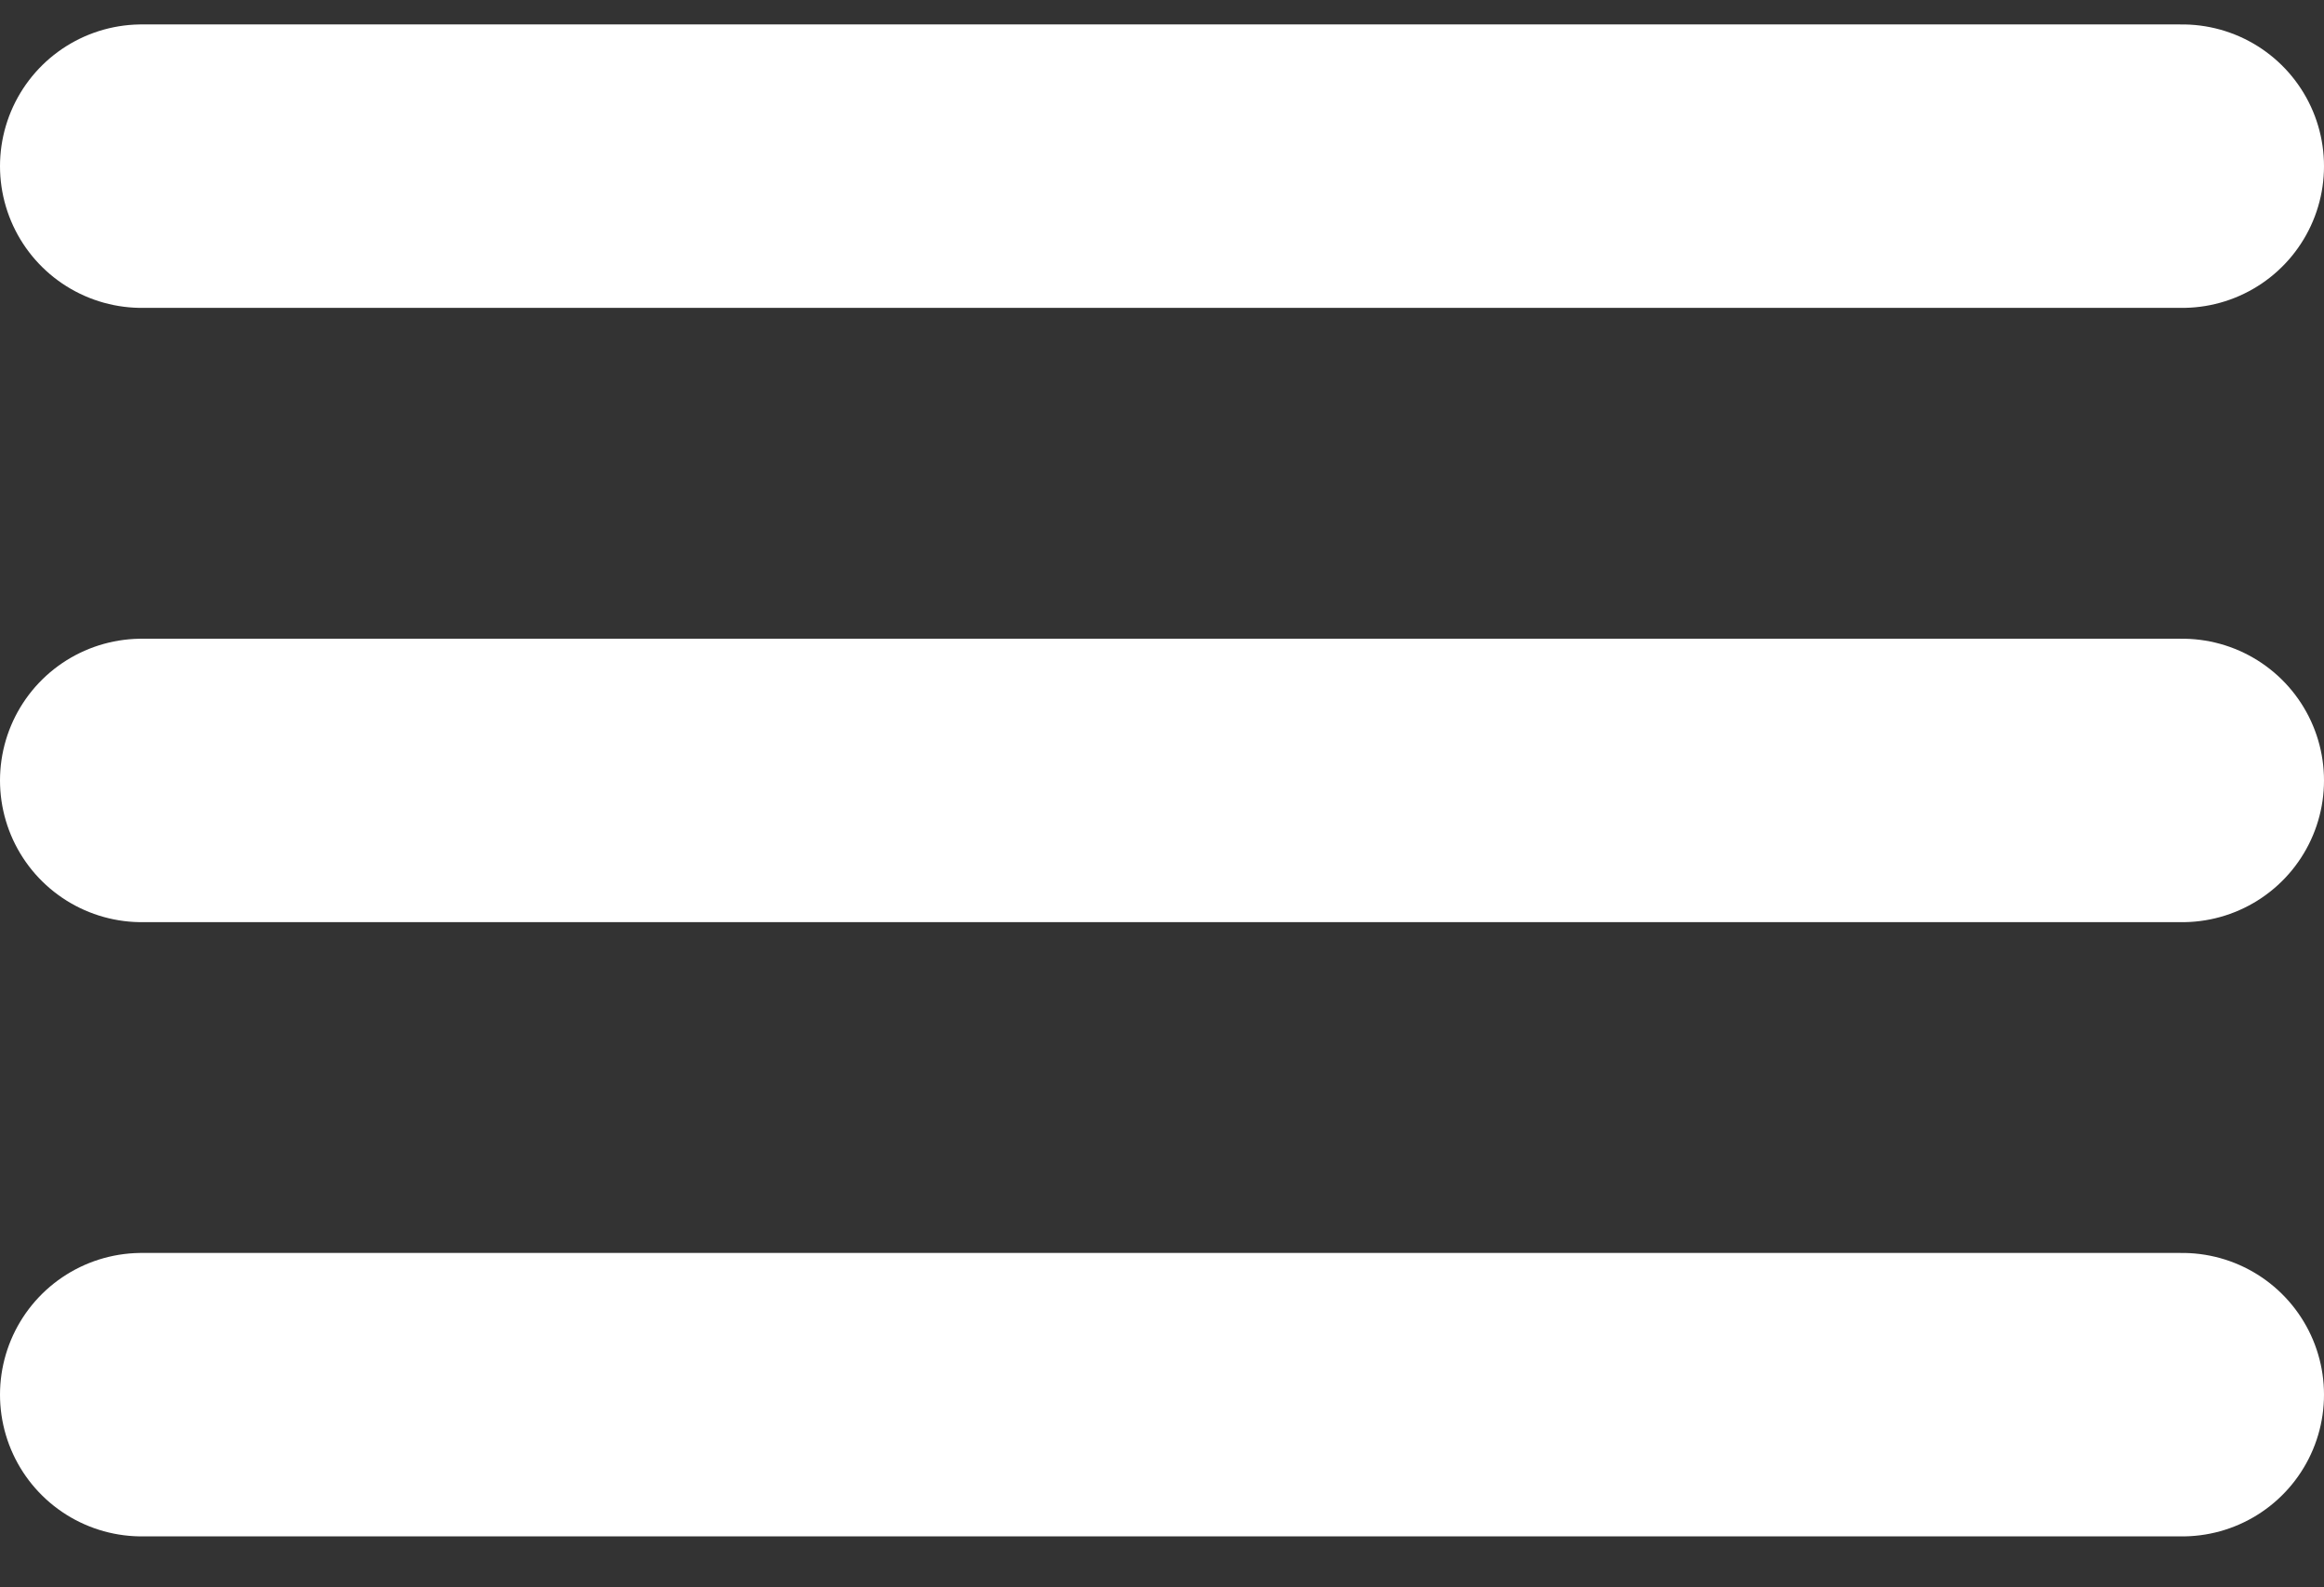
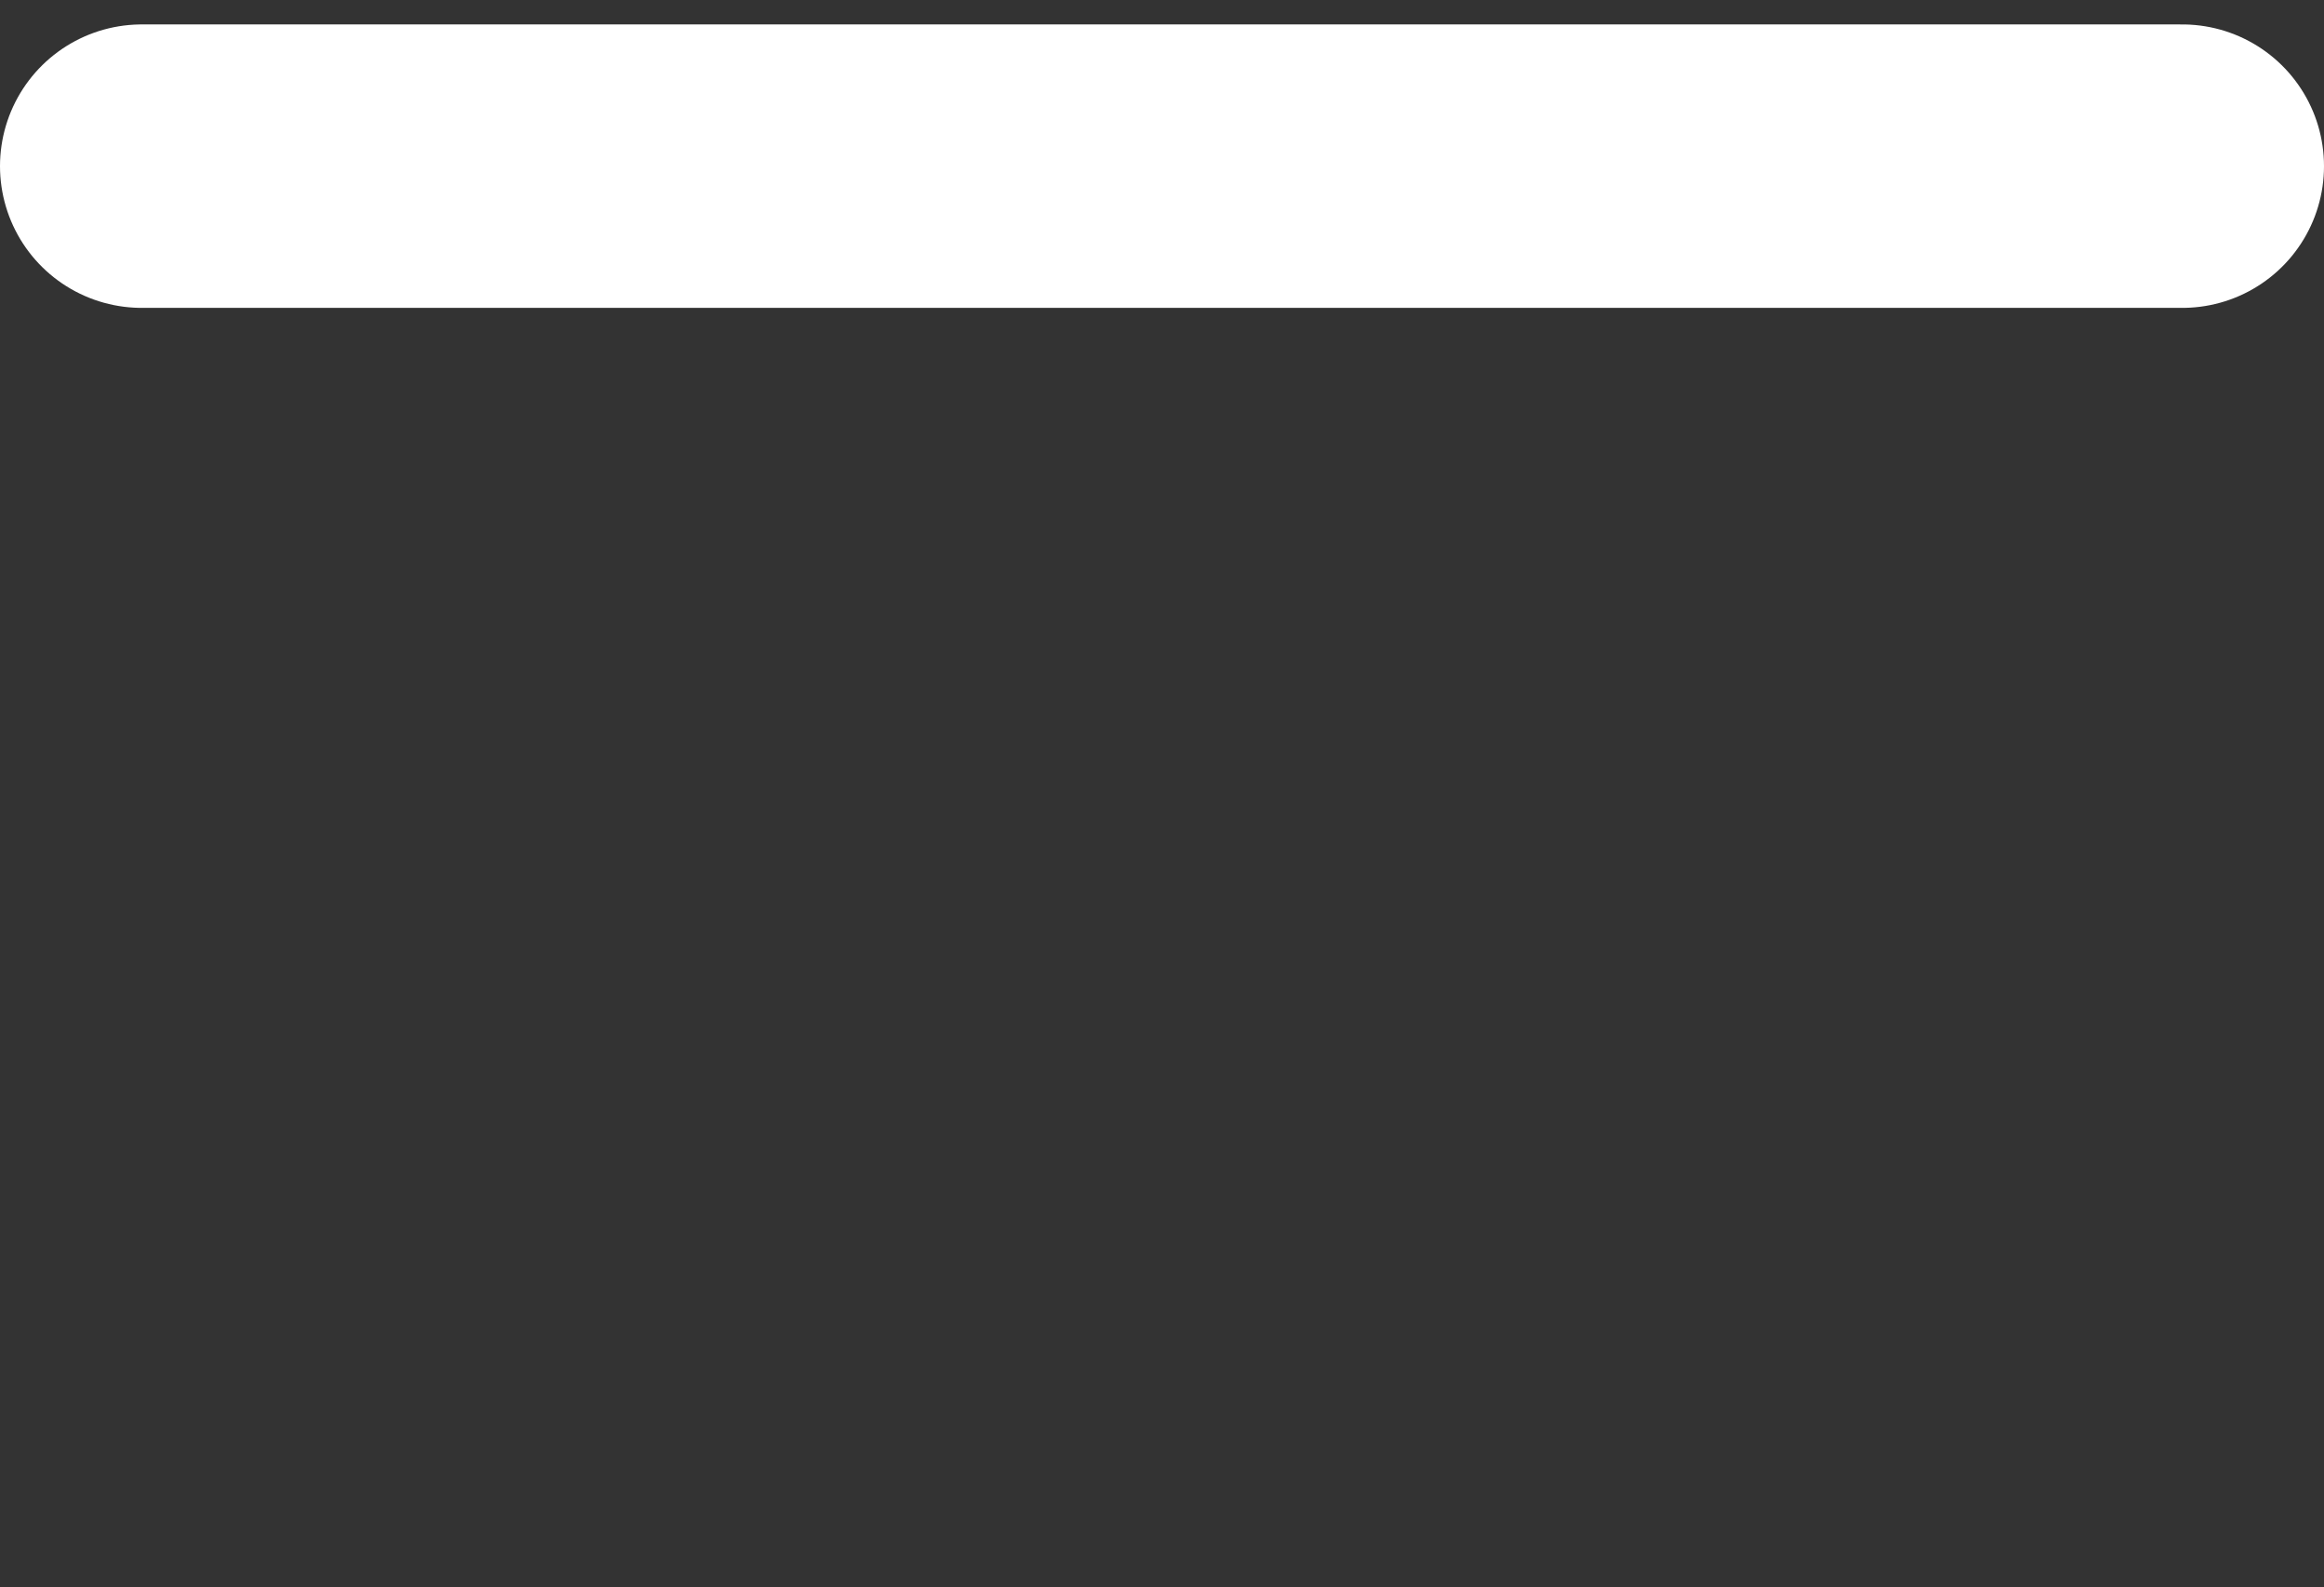
<svg xmlns="http://www.w3.org/2000/svg" width="41" height="28" viewBox="0 0 41 28" fill="none">
  <rect x="0" y="0" width="41" height="28" fill="#333333" stroke="none" />
-   <path d="M2.5 13.767H38.5" stroke="white" stroke-width="5" stroke-linecap="round" />
  <path d="M2.5 2.931H38.5" stroke="white" stroke-width="5" stroke-linecap="round" />
-   <path d="M2.5 24.602H38.5" stroke="white" stroke-width="5" stroke-linecap="round" />
</svg>